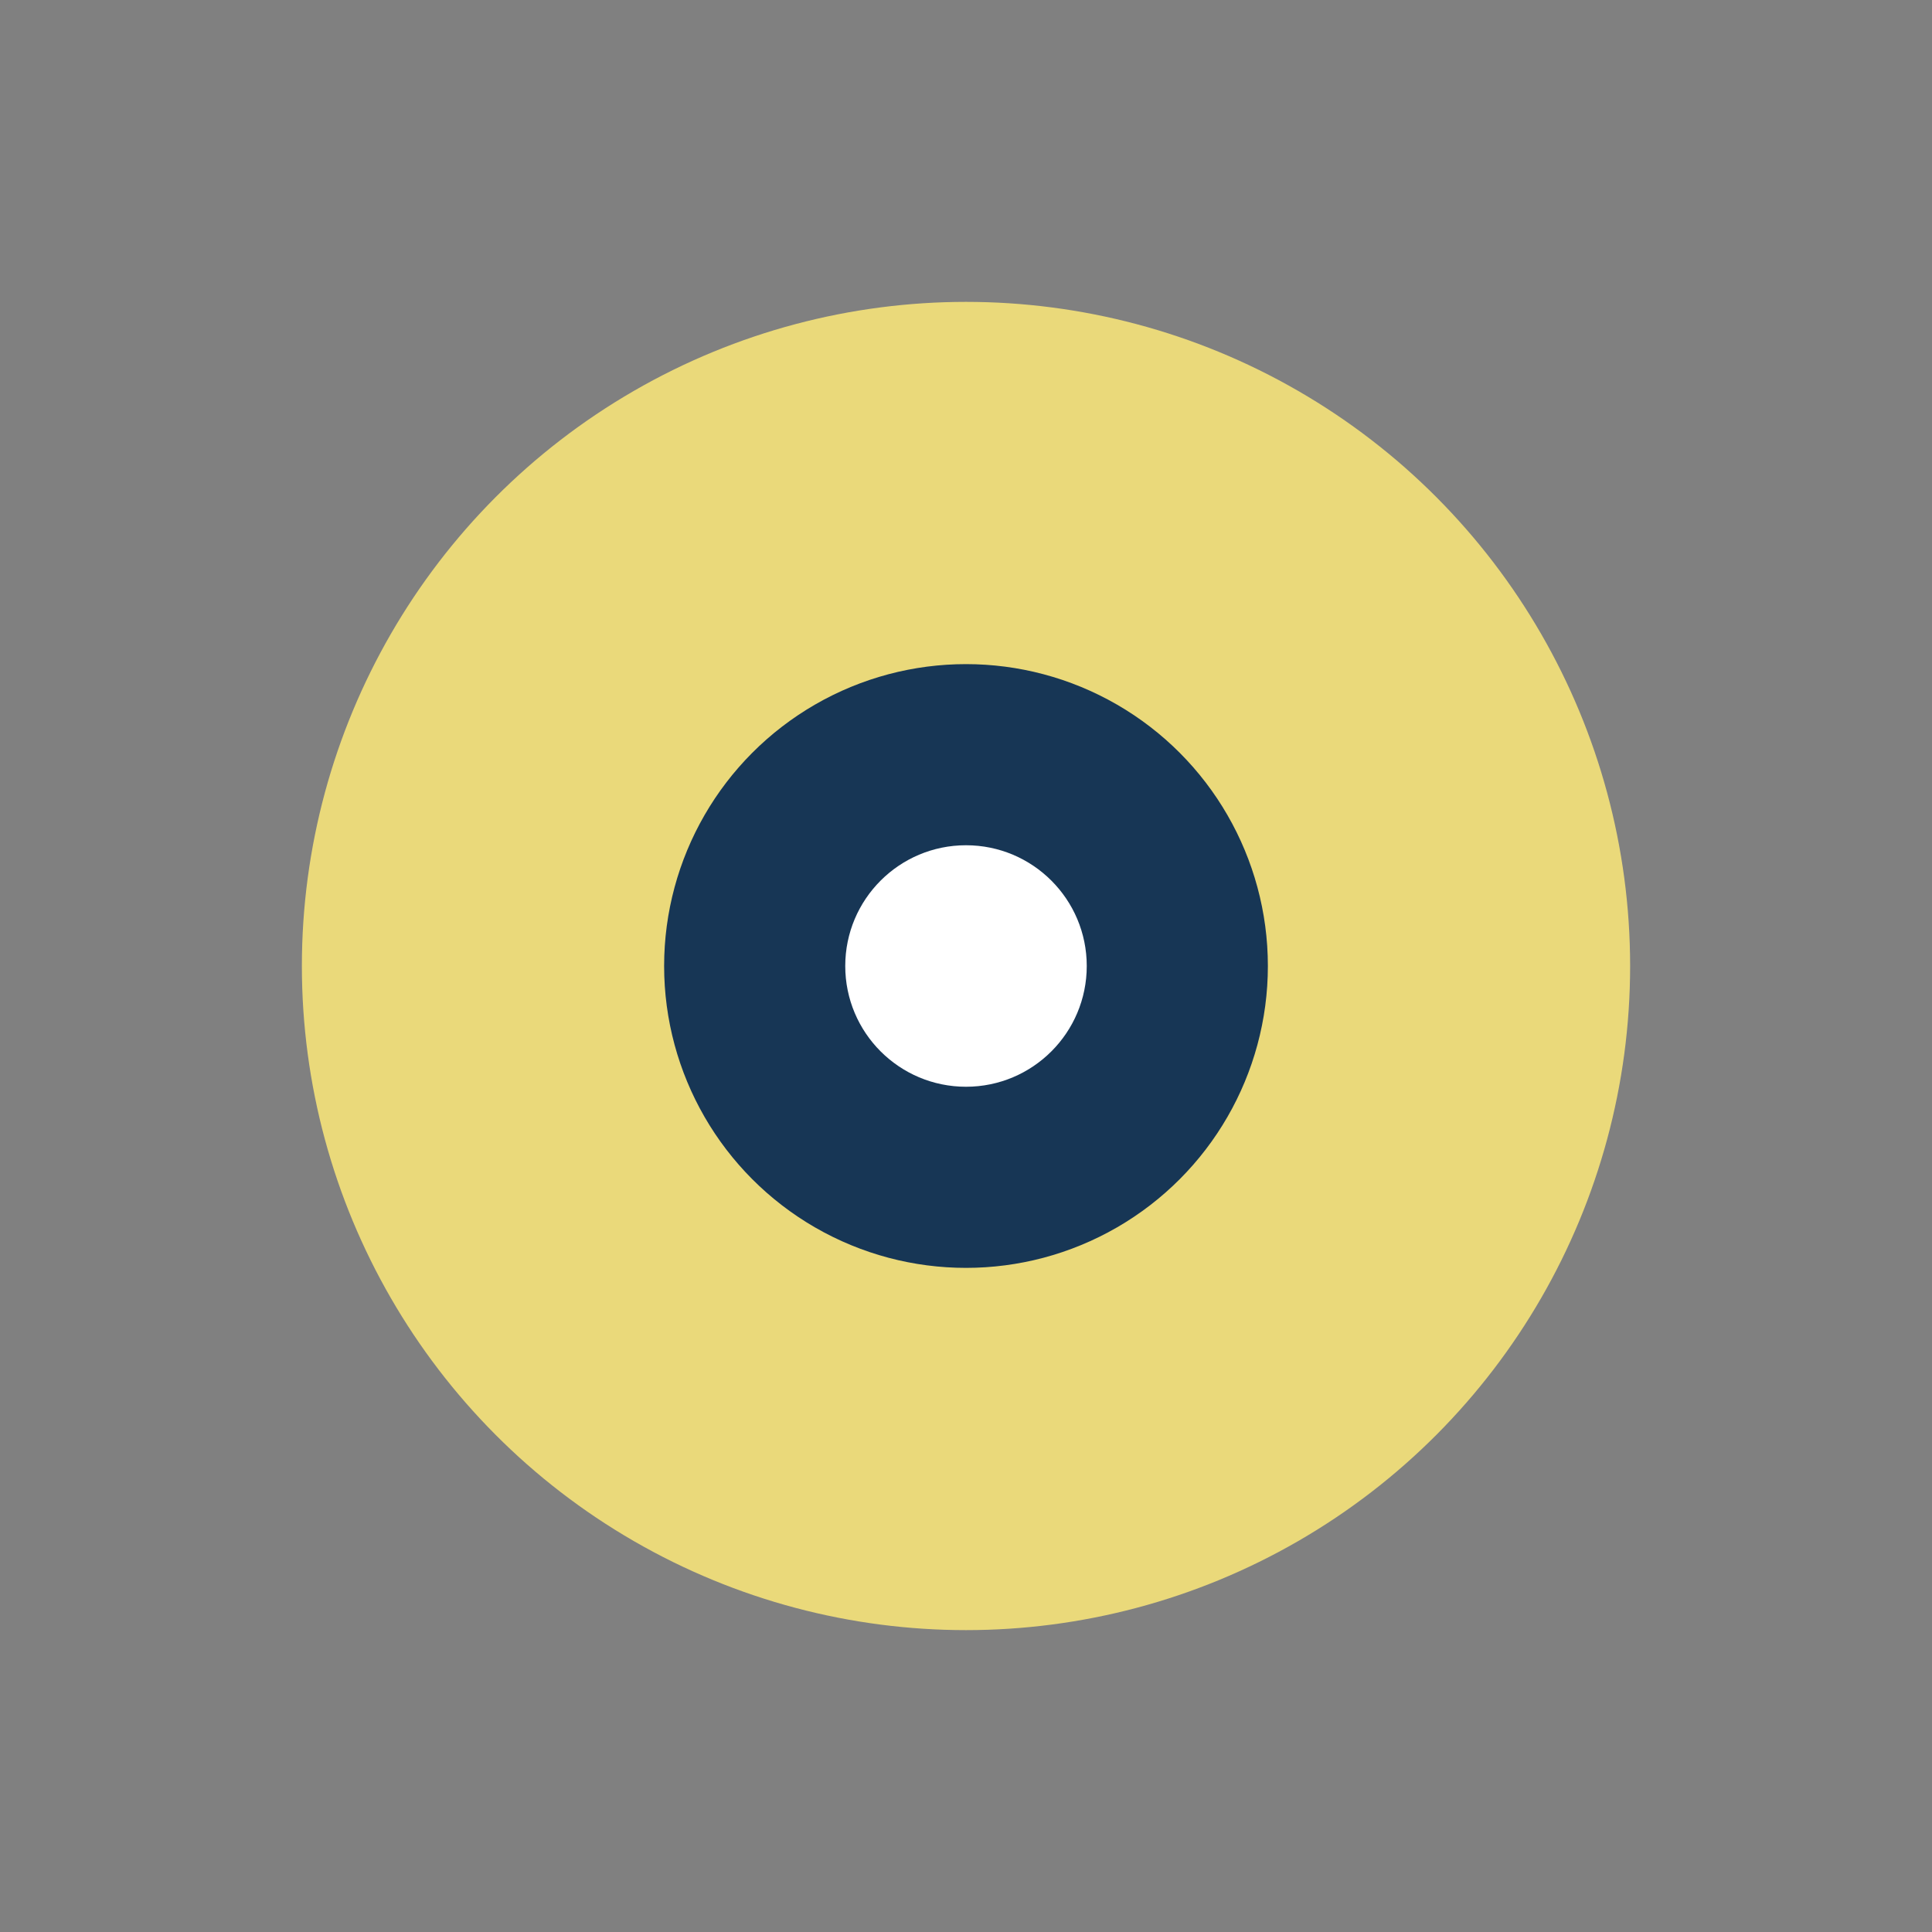
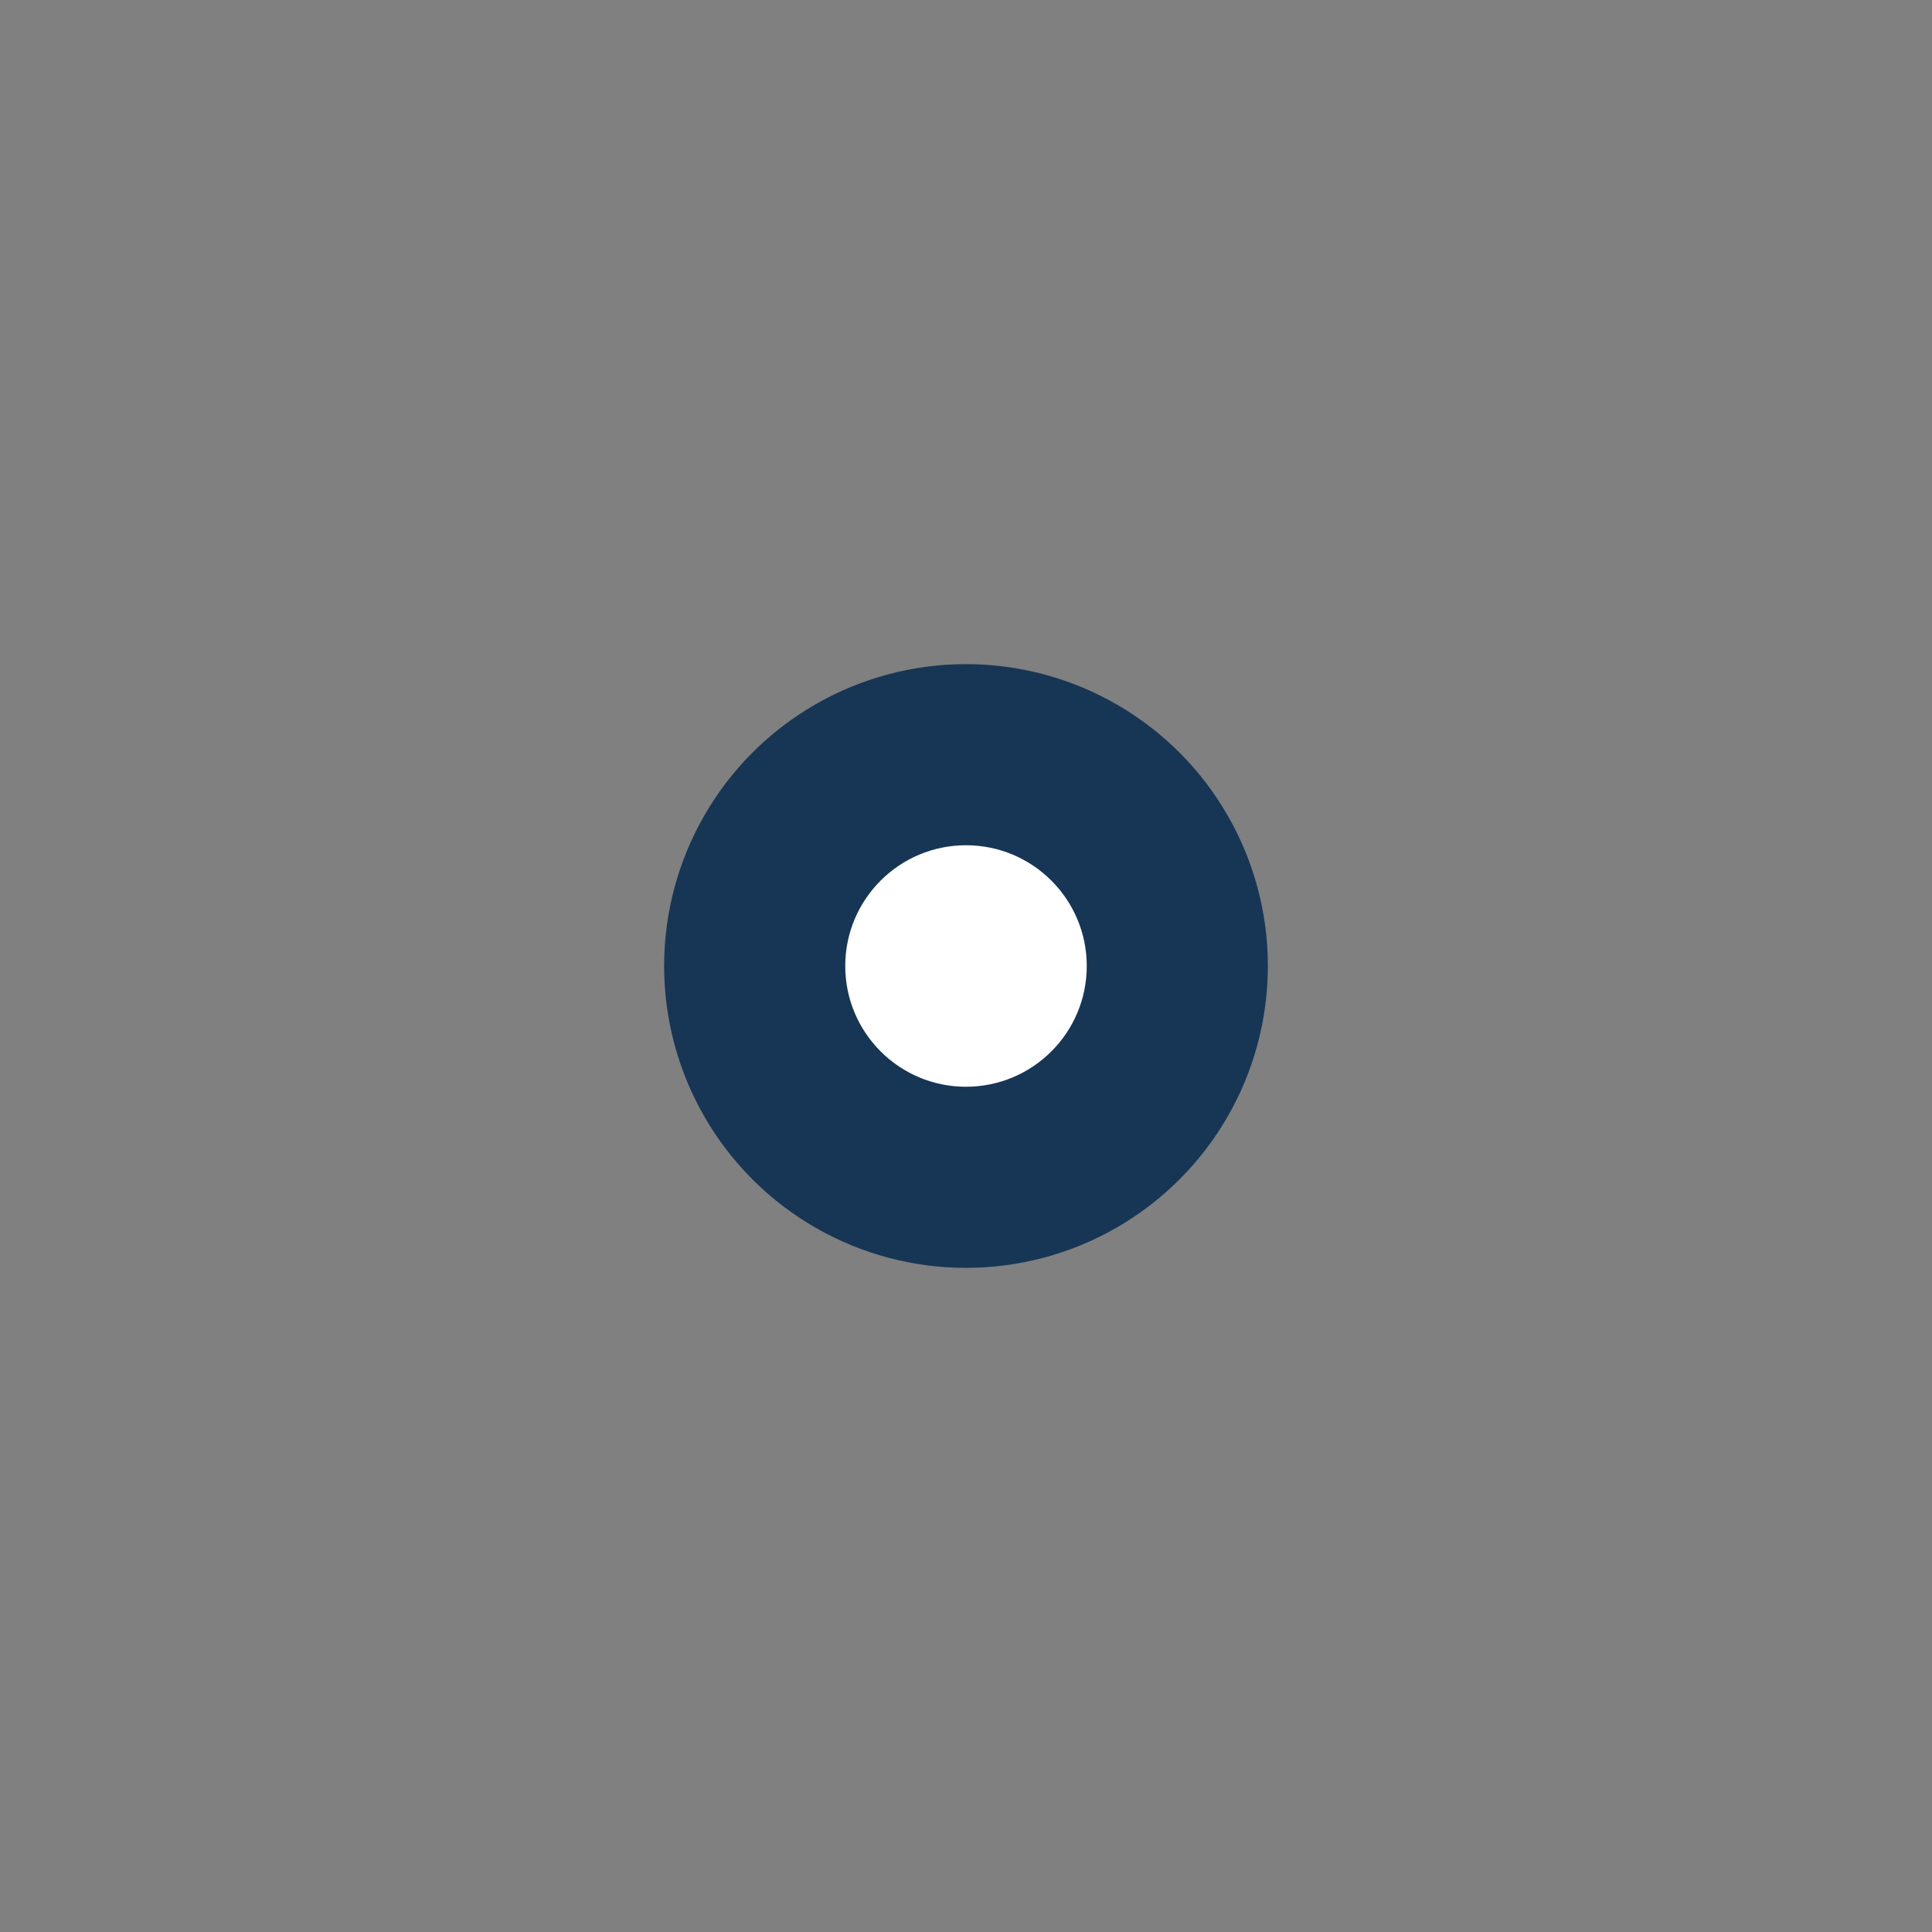
<svg xmlns="http://www.w3.org/2000/svg" width="32" height="32" viewBox="0 0 32 32">
  <rect x="0" y="0" width="32" height="32" fill="#808080" stroke="none" />
-   <circle cx="16" cy="16" r="11" fill="#EAD97A" />
  <circle cx="16" cy="16" r="5" fill="#173655" />
  <circle cx="16" cy="16" r="2" fill="#FFFFFF" />
</svg>